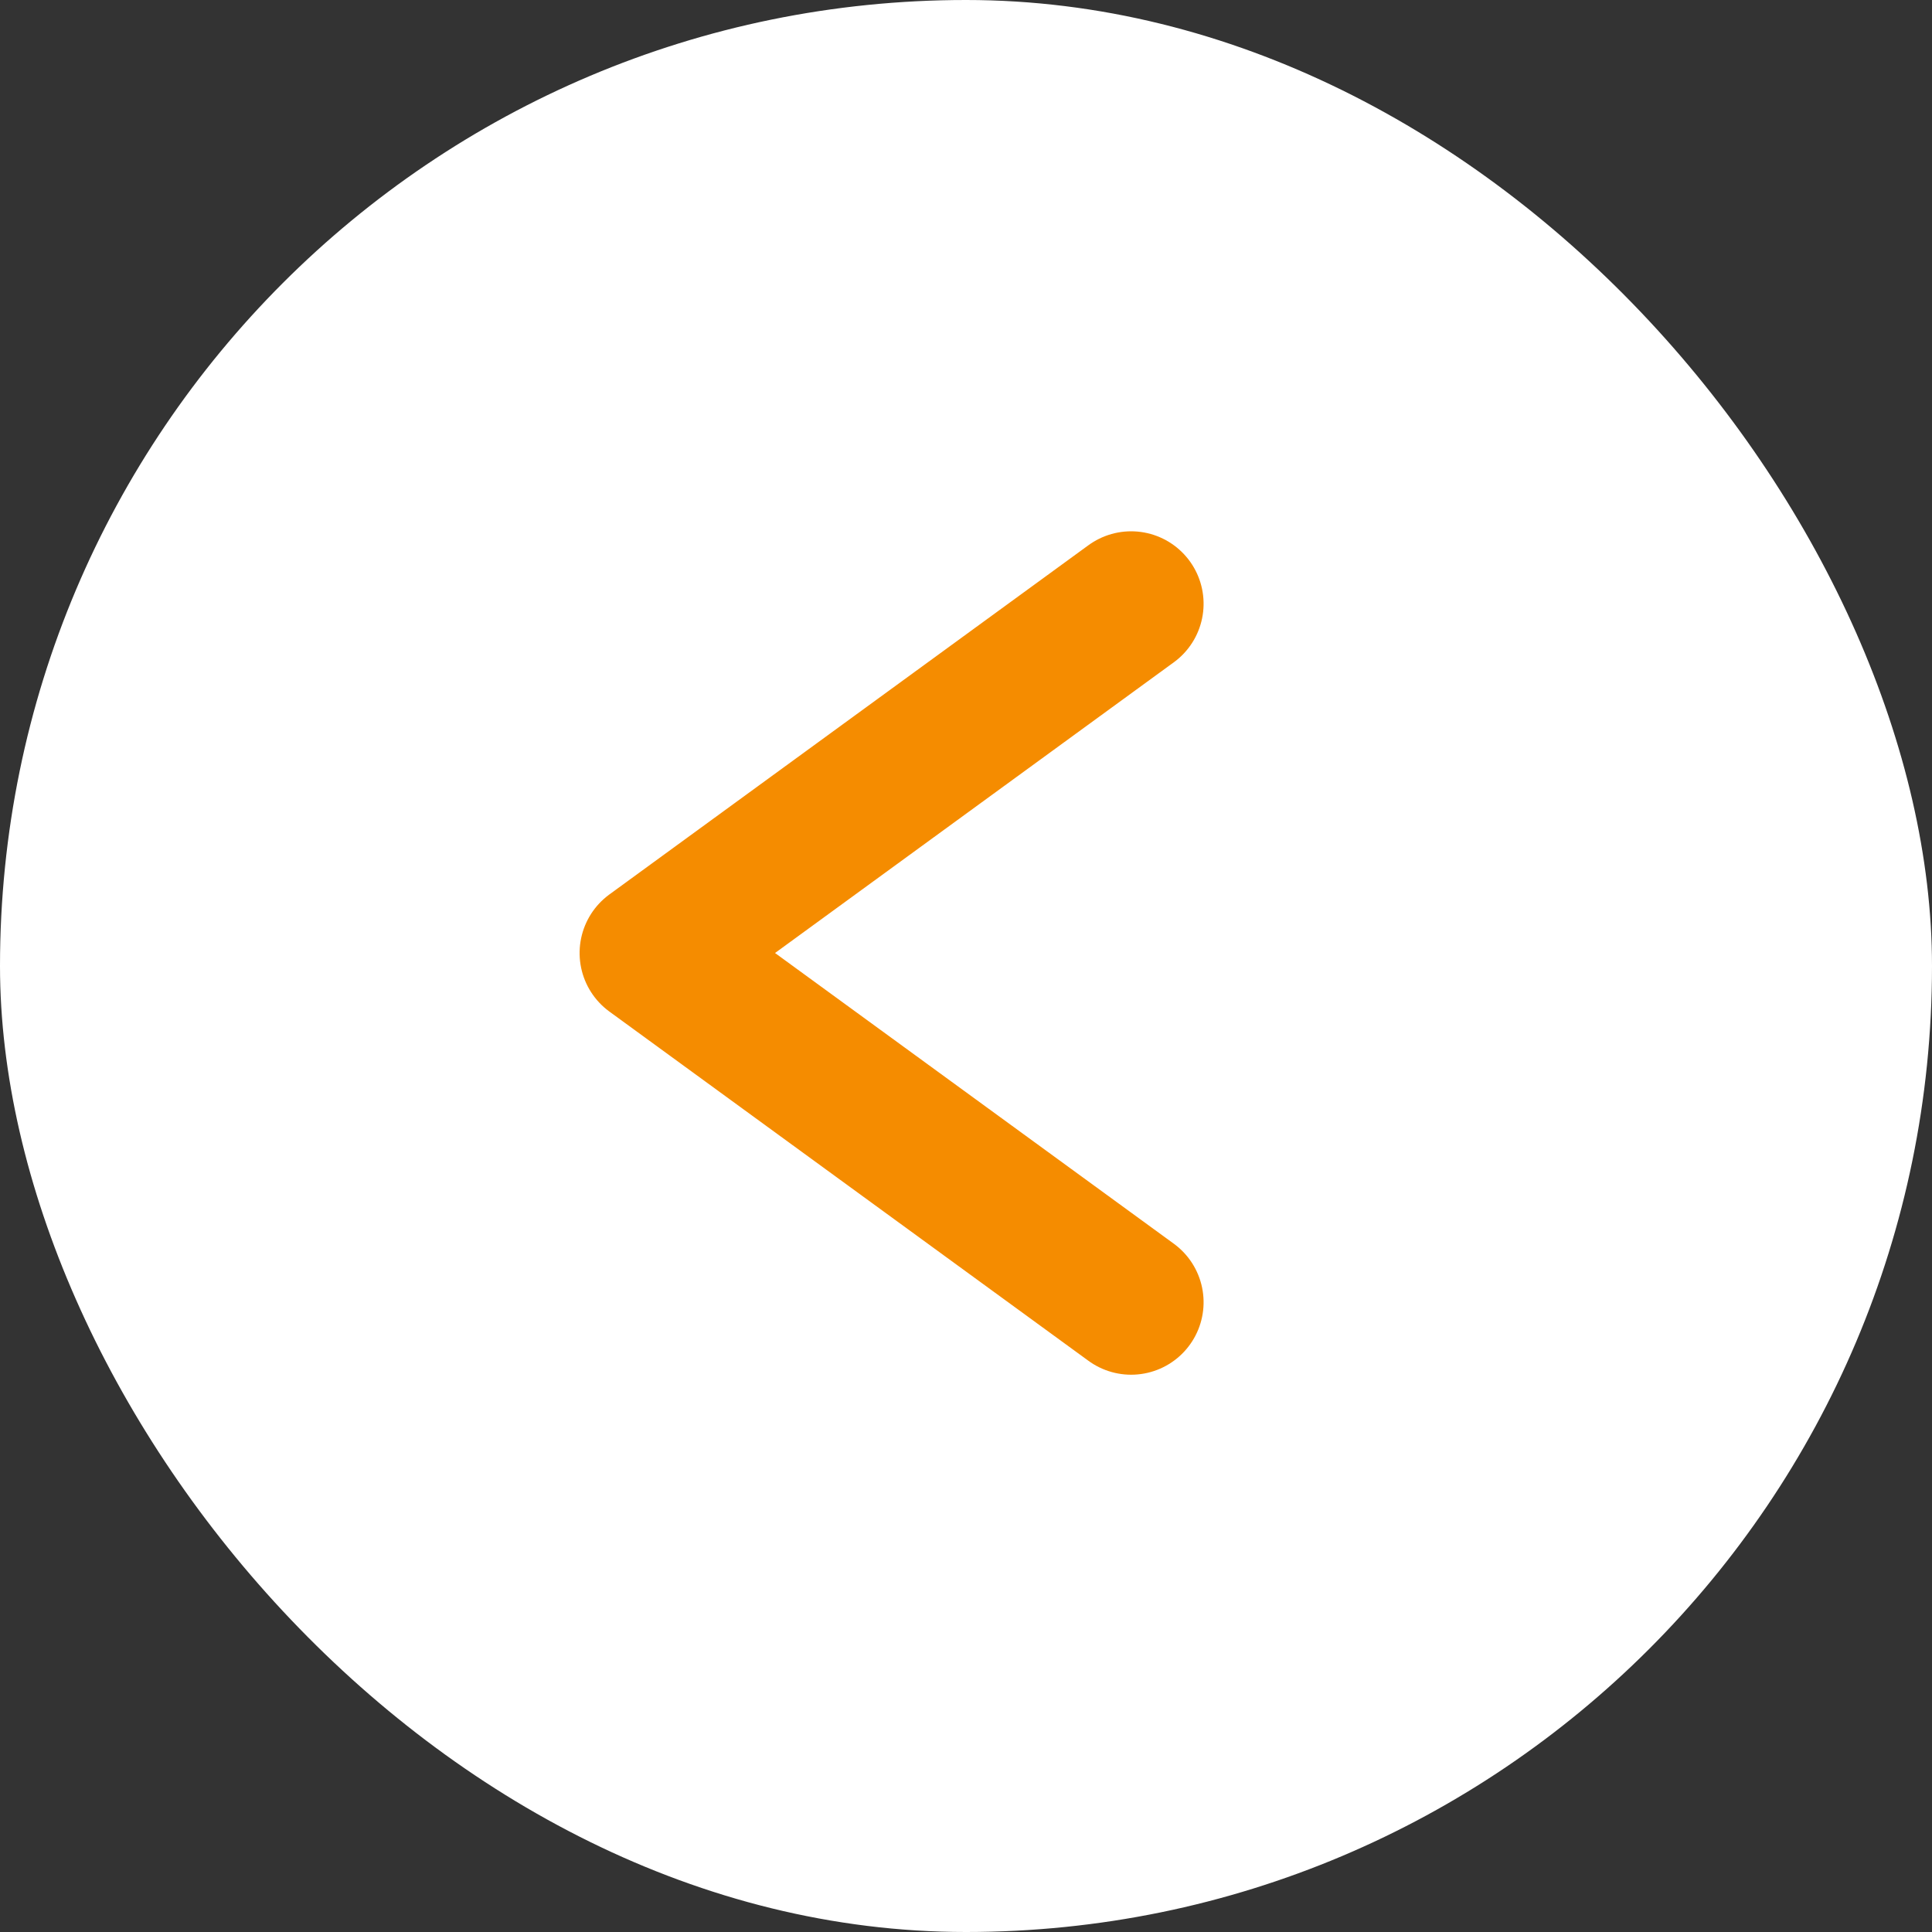
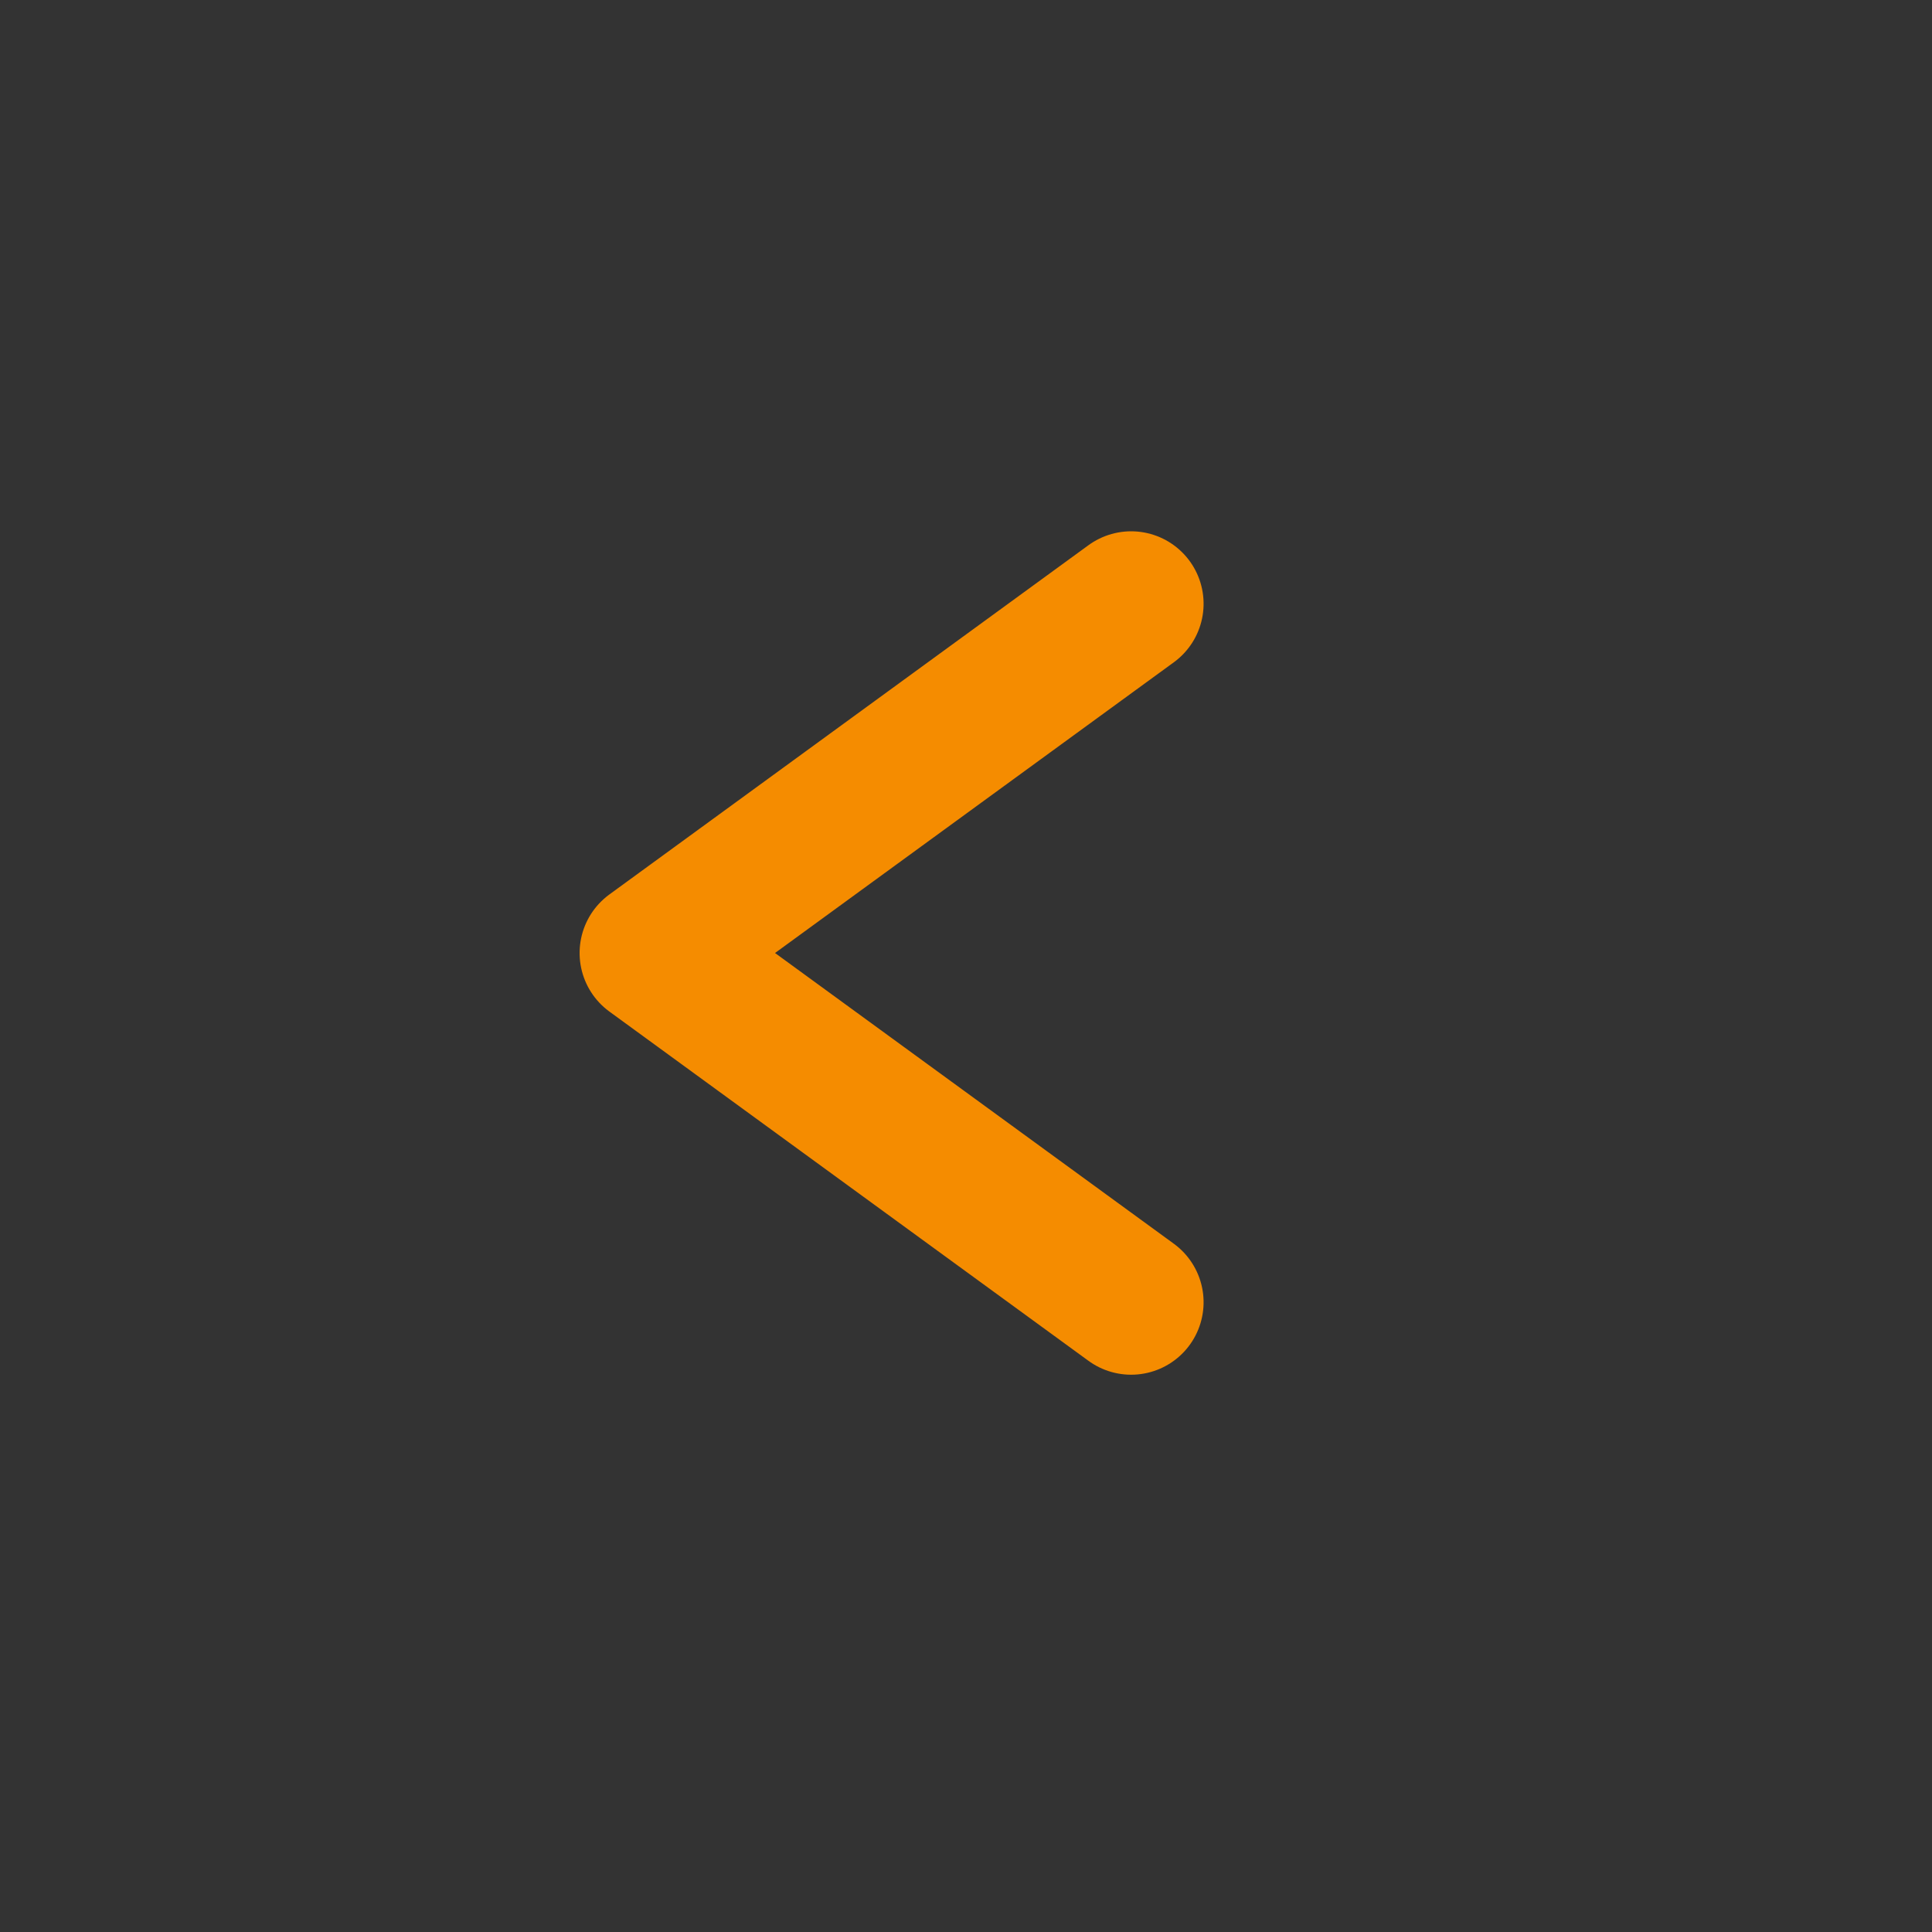
<svg xmlns="http://www.w3.org/2000/svg" width="40" height="40" viewBox="0 0 40 40">
  <rect x="0" y="0" width="40" height="40" fill="#333333" stroke="none" />
  <g id="Grupo_60" data-name="Grupo 60" transform="translate(-1880 -973)">
-     <rect id="Rectángulo_18" data-name="Rectángulo 18" width="40" height="40" rx="20" transform="translate(1880 973)" fill="#fff" />
    <path id="Trazado_87" data-name="Trazado 87" d="M3317.29,1029.647l7.231,9.919,7.231-9.919" transform="translate(2933.066 -2331.79) rotate(90)" fill="none" stroke="#f58c00" stroke-linecap="round" stroke-linejoin="round" stroke-width="3" />
  </g>
</svg>